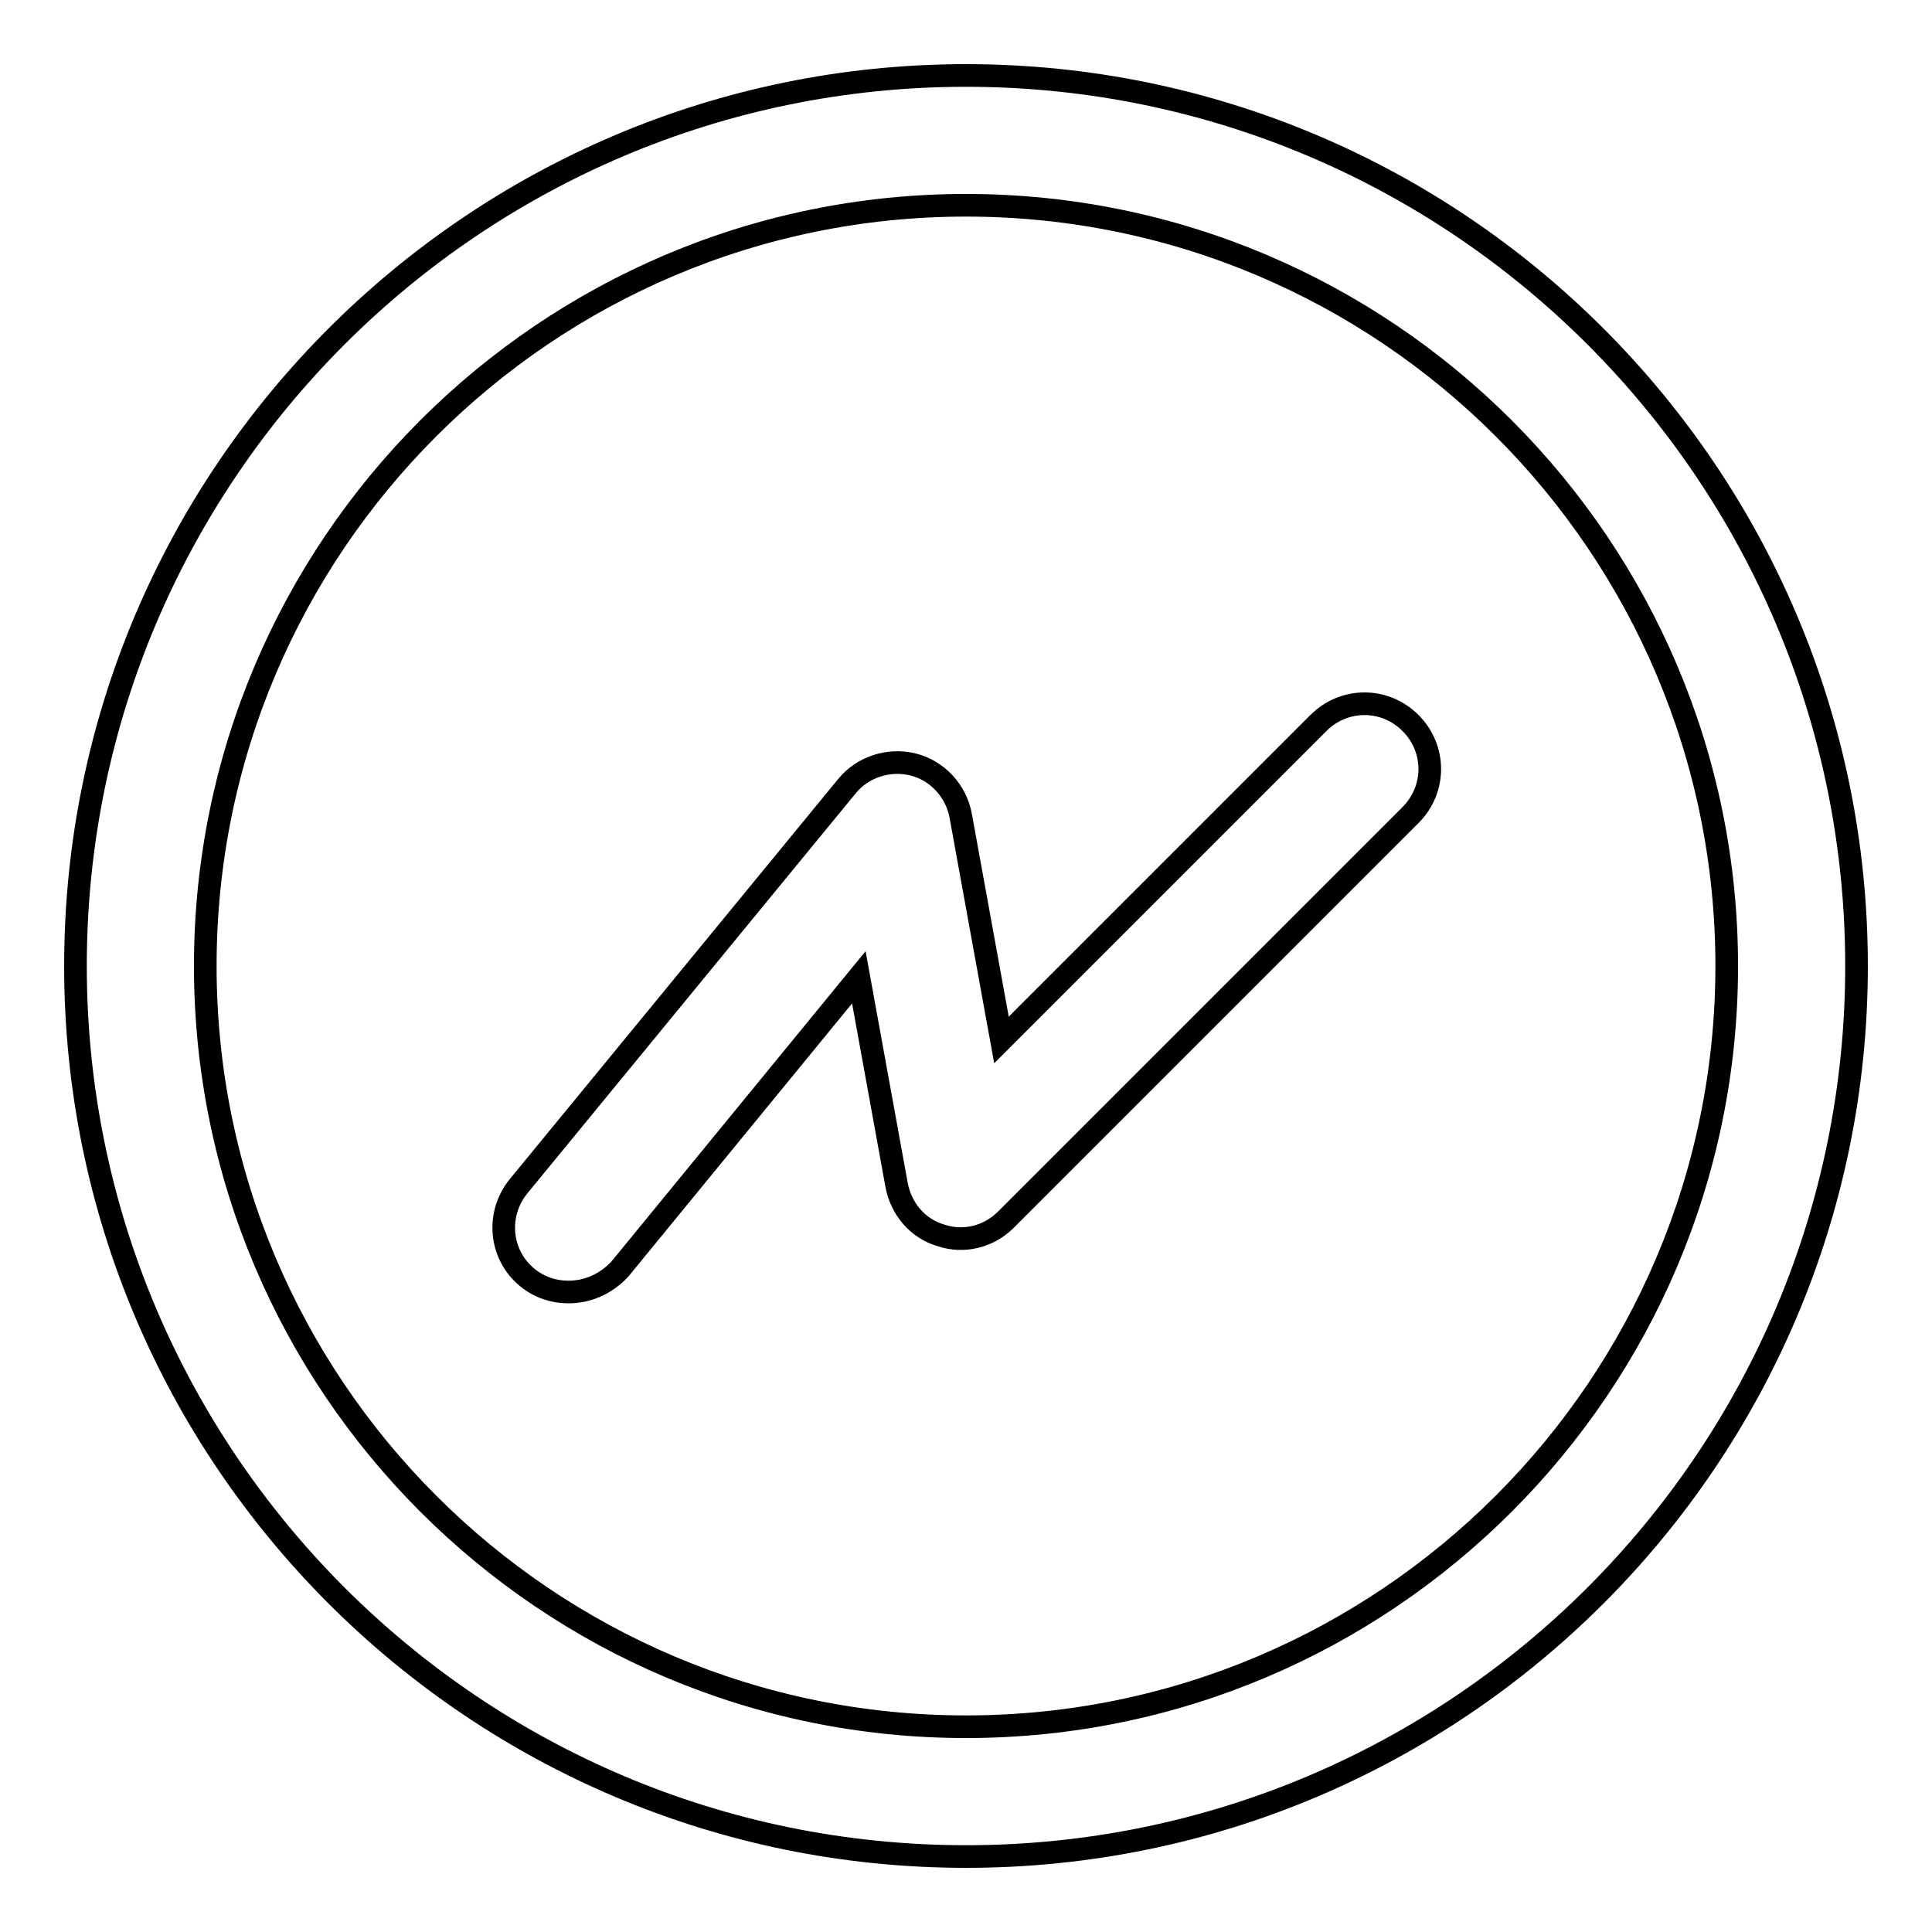
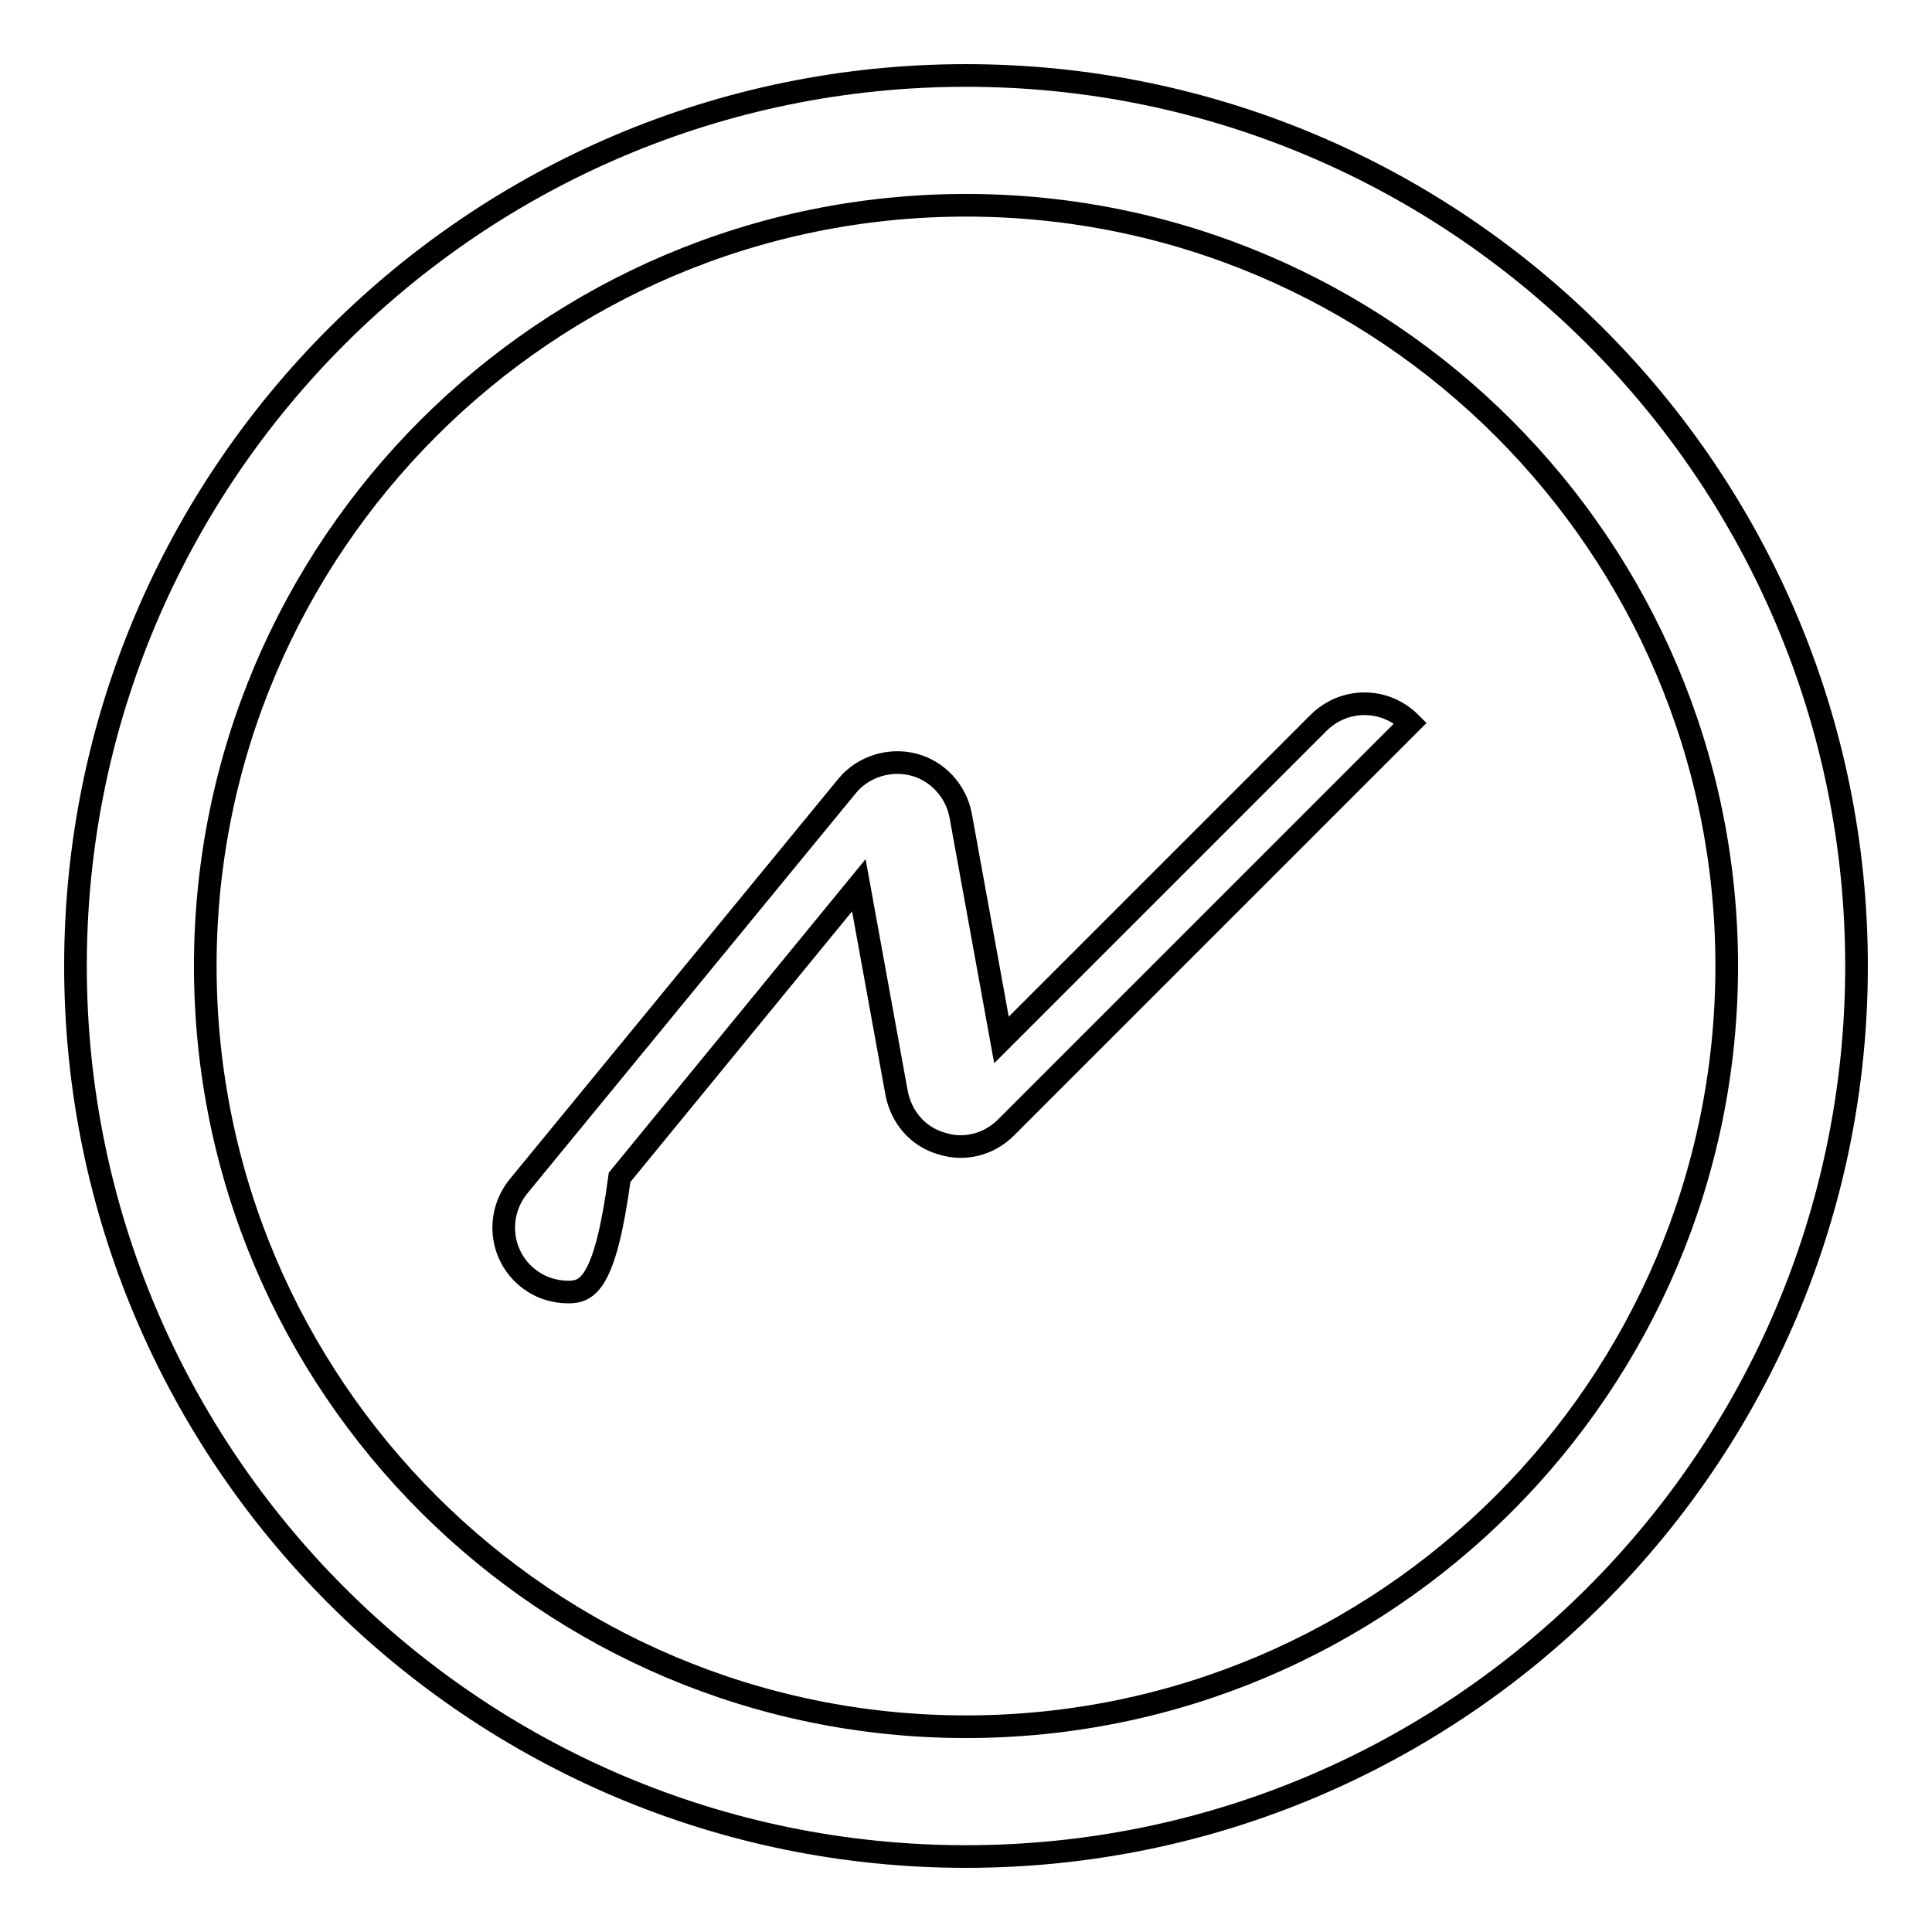
<svg xmlns="http://www.w3.org/2000/svg" version="1.1" x="0px" y="0px" viewBox="0 0 256 256" enable-background="new 0 0 256 256" xml:space="preserve">
  <g>
-     <path stroke-width="3" fill-opacity="0" stroke="#000000" d="M75.3,171.2c-1.9,0-3.8-0.6-5.4-1.9c-3.7-3-4.2-8.4-1.2-12.1l43.5-53c2.1-2.6,5.6-3.7,8.8-2.9 c3.2,0.8,5.7,3.5,6.3,6.8l5.4,29.7l42-42c3.4-3.4,8.8-3.4,12.2,0c3.4,3.4,3.4,8.8,0,12.2l-53.6,53.6c-2.3,2.3-5.6,3.1-8.6,2.1 c-3.1-0.9-5.3-3.5-5.9-6.7l-5-27.5l-31.7,38.7C80.2,170.2,77.8,171.2,75.3,171.2z M128,246c-65.1,0-118-52.9-118-118 C10,62.9,62.9,10,128,10c65.1,0,118,52.9,118,118C246,193.1,193.1,246,128,246z M128,27.2C72.4,27.2,27.2,72.4,27.2,128 c0,55.6,45.2,100.8,100.8,100.8c55.6,0,100.8-45.2,100.8-100.8C228.8,72.4,183.6,27.2,128,27.2z" />
+     <path stroke-width="3" fill-opacity="0" stroke="#000000" d="M75.3,171.2c-1.9,0-3.8-0.6-5.4-1.9c-3.7-3-4.2-8.4-1.2-12.1l43.5-53c2.1-2.6,5.6-3.7,8.8-2.9 c3.2,0.8,5.7,3.5,6.3,6.8l5.4,29.7l42-42c3.4-3.4,8.8-3.4,12.2,0l-53.6,53.6c-2.3,2.3-5.6,3.1-8.6,2.1 c-3.1-0.9-5.3-3.5-5.9-6.7l-5-27.5l-31.7,38.7C80.2,170.2,77.8,171.2,75.3,171.2z M128,246c-65.1,0-118-52.9-118-118 C10,62.9,62.9,10,128,10c65.1,0,118,52.9,118,118C246,193.1,193.1,246,128,246z M128,27.2C72.4,27.2,27.2,72.4,27.2,128 c0,55.6,45.2,100.8,100.8,100.8c55.6,0,100.8-45.2,100.8-100.8C228.8,72.4,183.6,27.2,128,27.2z" />
  </g>
</svg>